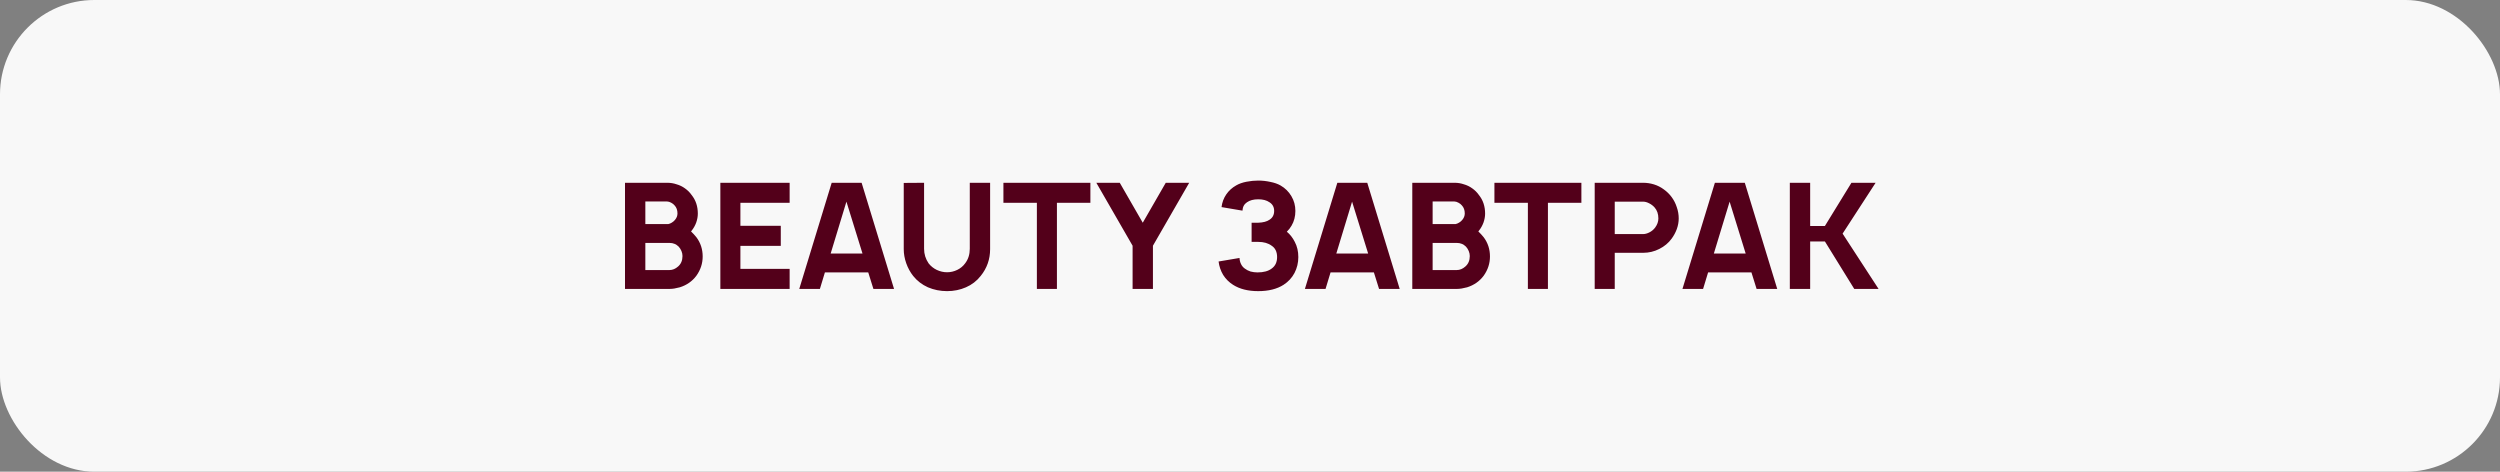
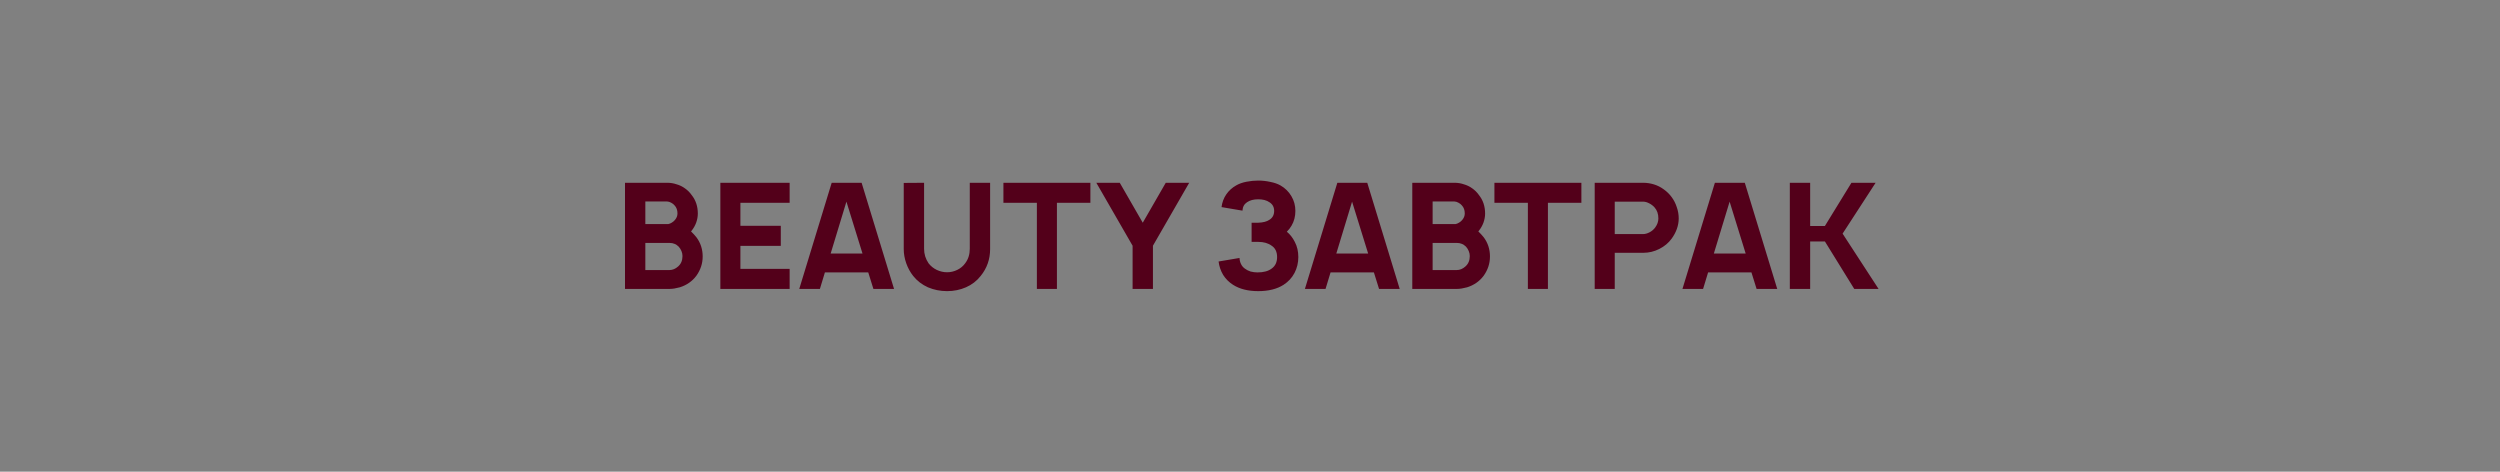
<svg xmlns="http://www.w3.org/2000/svg" width="212" height="40" viewBox="0 0 212 40" fill="none">
  <rect x="0" y="0" width="212" height="40" fill="#808080" stroke="none" />
-   <rect width="212" height="40" rx="8" fill="#F8F8F8" />
  <path d="M59.05 20.113C59.408 20.587 59.587 21.133 59.587 21.75C59.587 22.342 59.408 22.887 59.05 23.387C58.7 23.854 58.233 24.179 57.65 24.363C57.317 24.454 57.033 24.5 56.8 24.5H53V15.5H56.587C56.862 15.5 57.121 15.542 57.362 15.625C57.629 15.7 57.871 15.817 58.087 15.975C58.312 16.133 58.5 16.321 58.65 16.538C59 16.971 59.175 17.496 59.175 18.113C59.175 18.363 59.129 18.617 59.038 18.875C58.946 19.125 58.817 19.354 58.65 19.562L58.6 19.625C58.758 19.775 58.908 19.938 59.05 20.113ZM54.725 17.087V19H56.675C56.767 18.983 56.867 18.942 56.975 18.875C57.083 18.808 57.171 18.733 57.237 18.65C57.379 18.483 57.45 18.3 57.45 18.1C57.45 17.817 57.367 17.587 57.2 17.413C57.133 17.329 57.038 17.254 56.913 17.188C56.788 17.121 56.675 17.087 56.575 17.087H54.725ZM57.875 21.712C57.875 21.571 57.846 21.429 57.788 21.288C57.729 21.146 57.65 21.021 57.55 20.913C57.433 20.796 57.312 20.717 57.188 20.675C57.071 20.625 56.933 20.6 56.775 20.6H54.725V22.9H56.775C57.033 22.9 57.275 22.8 57.5 22.6C57.75 22.383 57.875 22.087 57.875 21.712ZM62.786 17.2V19.15H66.211V20.85H62.786V22.8H66.961V24.5H61.086V15.5H66.961V17.2H62.786ZM73.627 23.1H69.952L69.527 24.5H67.777L70.527 15.5H73.065L75.815 24.5H74.065L73.627 23.1ZM73.14 21.5L71.777 17.1L70.44 21.5H73.14ZM83.962 21.125C83.962 21.983 83.695 22.742 83.162 23.4C82.828 23.825 82.412 24.146 81.912 24.363C81.42 24.579 80.887 24.688 80.312 24.688C79.737 24.688 79.195 24.579 78.687 24.363C78.187 24.137 77.77 23.817 77.437 23.4C77.187 23.083 76.991 22.725 76.849 22.325C76.708 21.925 76.637 21.525 76.637 21.125V15.512L78.362 15.5V21.1C78.362 21.55 78.491 21.962 78.749 22.337C78.933 22.571 79.162 22.754 79.437 22.887C79.72 23.021 80.012 23.087 80.312 23.087C80.612 23.087 80.899 23.021 81.174 22.887C81.449 22.754 81.674 22.567 81.849 22.325C82.108 21.983 82.237 21.575 82.237 21.1V15.5H83.962V21.125ZM92.465 17.2H89.627V24.5H87.927V17.2H85.09V15.5H92.465V17.2ZM100.844 15.5L97.769 20.837V24.5H96.044V20.837L92.969 15.5H94.956L96.906 18.887L98.856 15.5H100.844ZM103.586 17.562C103.636 17.163 103.769 16.804 103.986 16.488C104.203 16.171 104.482 15.917 104.823 15.725C105.065 15.583 105.357 15.479 105.698 15.412C106.04 15.346 106.373 15.312 106.698 15.312C107.04 15.312 107.382 15.35 107.723 15.425C108.065 15.492 108.353 15.592 108.586 15.725C108.978 15.95 109.286 16.254 109.511 16.637C109.736 17.012 109.848 17.429 109.848 17.887C109.848 18.354 109.74 18.771 109.523 19.137C109.423 19.312 109.29 19.483 109.123 19.65C109.398 19.875 109.623 20.163 109.798 20.512C109.998 20.887 110.098 21.317 110.098 21.8C110.098 22.283 109.99 22.733 109.773 23.15C109.557 23.558 109.248 23.892 108.848 24.15C108.29 24.508 107.573 24.688 106.698 24.688C105.832 24.688 105.119 24.508 104.561 24.15C104.219 23.933 103.94 23.654 103.723 23.312C103.515 22.962 103.386 22.583 103.336 22.175L105.111 21.875C105.119 22.058 105.161 22.229 105.236 22.387C105.311 22.546 105.419 22.675 105.561 22.775C105.703 22.883 105.865 22.967 106.048 23.025C106.24 23.075 106.436 23.1 106.636 23.1C107.153 23.1 107.553 22.992 107.836 22.775C108.144 22.558 108.298 22.233 108.298 21.8C108.298 21.358 108.144 21.038 107.836 20.837C107.544 20.621 107.165 20.512 106.698 20.512H106.136V18.887H106.698C107.115 18.871 107.432 18.788 107.648 18.637C107.915 18.471 108.048 18.221 108.048 17.887C108.048 17.562 107.915 17.317 107.648 17.15C107.407 16.983 107.09 16.9 106.698 16.9C106.307 16.9 105.99 16.983 105.748 17.15C105.507 17.308 105.378 17.546 105.361 17.863L103.586 17.562ZM116.506 23.1H112.831L112.406 24.5H110.656L113.406 15.5H115.944L118.694 24.5H116.944L116.506 23.1ZM116.019 21.5L114.656 17.1L113.319 21.5H116.019ZM125.812 20.113C126.17 20.587 126.349 21.133 126.349 21.75C126.349 22.342 126.17 22.887 125.812 23.387C125.462 23.854 124.995 24.179 124.412 24.363C124.078 24.454 123.795 24.5 123.562 24.5H119.762V15.5H123.349C123.624 15.5 123.883 15.542 124.124 15.625C124.391 15.7 124.633 15.817 124.849 15.975C125.074 16.133 125.262 16.321 125.412 16.538C125.762 16.971 125.937 17.496 125.937 18.113C125.937 18.363 125.891 18.617 125.799 18.875C125.708 19.125 125.578 19.354 125.412 19.562L125.362 19.625C125.52 19.775 125.67 19.938 125.812 20.113ZM121.487 17.087V19H123.437C123.528 18.983 123.628 18.942 123.737 18.875C123.845 18.808 123.933 18.733 123.999 18.65C124.141 18.483 124.212 18.3 124.212 18.1C124.212 17.817 124.128 17.587 123.962 17.413C123.895 17.329 123.799 17.254 123.674 17.188C123.549 17.121 123.437 17.087 123.337 17.087H121.487ZM124.637 21.712C124.637 21.571 124.608 21.429 124.549 21.288C124.491 21.146 124.412 21.021 124.312 20.913C124.195 20.796 124.074 20.717 123.949 20.675C123.833 20.625 123.695 20.6 123.537 20.6H121.487V22.9H123.537C123.795 22.9 124.037 22.8 124.262 22.6C124.512 22.383 124.637 22.087 124.637 21.712ZM134.102 17.2H131.264V24.5H129.564V17.2H126.727V15.5H134.102V17.2ZM142.355 18.525C142.355 18.825 142.301 19.125 142.193 19.425C142.085 19.717 141.939 19.988 141.755 20.238C141.489 20.604 141.139 20.896 140.705 21.113C140.28 21.329 139.826 21.438 139.343 21.438H136.93V24.5H135.23V15.5H139.343C139.651 15.5 139.955 15.546 140.255 15.637C140.555 15.729 140.835 15.871 141.093 16.062C141.351 16.246 141.572 16.462 141.755 16.712C141.947 16.971 142.093 17.258 142.193 17.575C142.301 17.883 142.355 18.2 142.355 18.525ZM140.355 19.3C140.539 19.05 140.63 18.792 140.63 18.525C140.63 18.142 140.522 17.829 140.305 17.587C140.18 17.446 140.026 17.329 139.843 17.238C139.668 17.146 139.497 17.1 139.33 17.1H136.93V19.85H139.33C139.505 19.85 139.689 19.8 139.88 19.7C140.072 19.6 140.23 19.467 140.355 19.3ZM148.522 23.1H144.847L144.422 24.5H142.672L145.422 15.5H147.959L150.709 24.5H148.959L148.522 23.1ZM148.034 21.5L146.672 17.1L145.334 21.5H148.034ZM153.502 20.475V24.5H151.777V15.5H153.502V19.163H154.752L157.002 15.5H159.052L156.252 19.812L159.302 24.5H157.24L154.752 20.475H153.502Z" fill="#53001A" />
</svg>